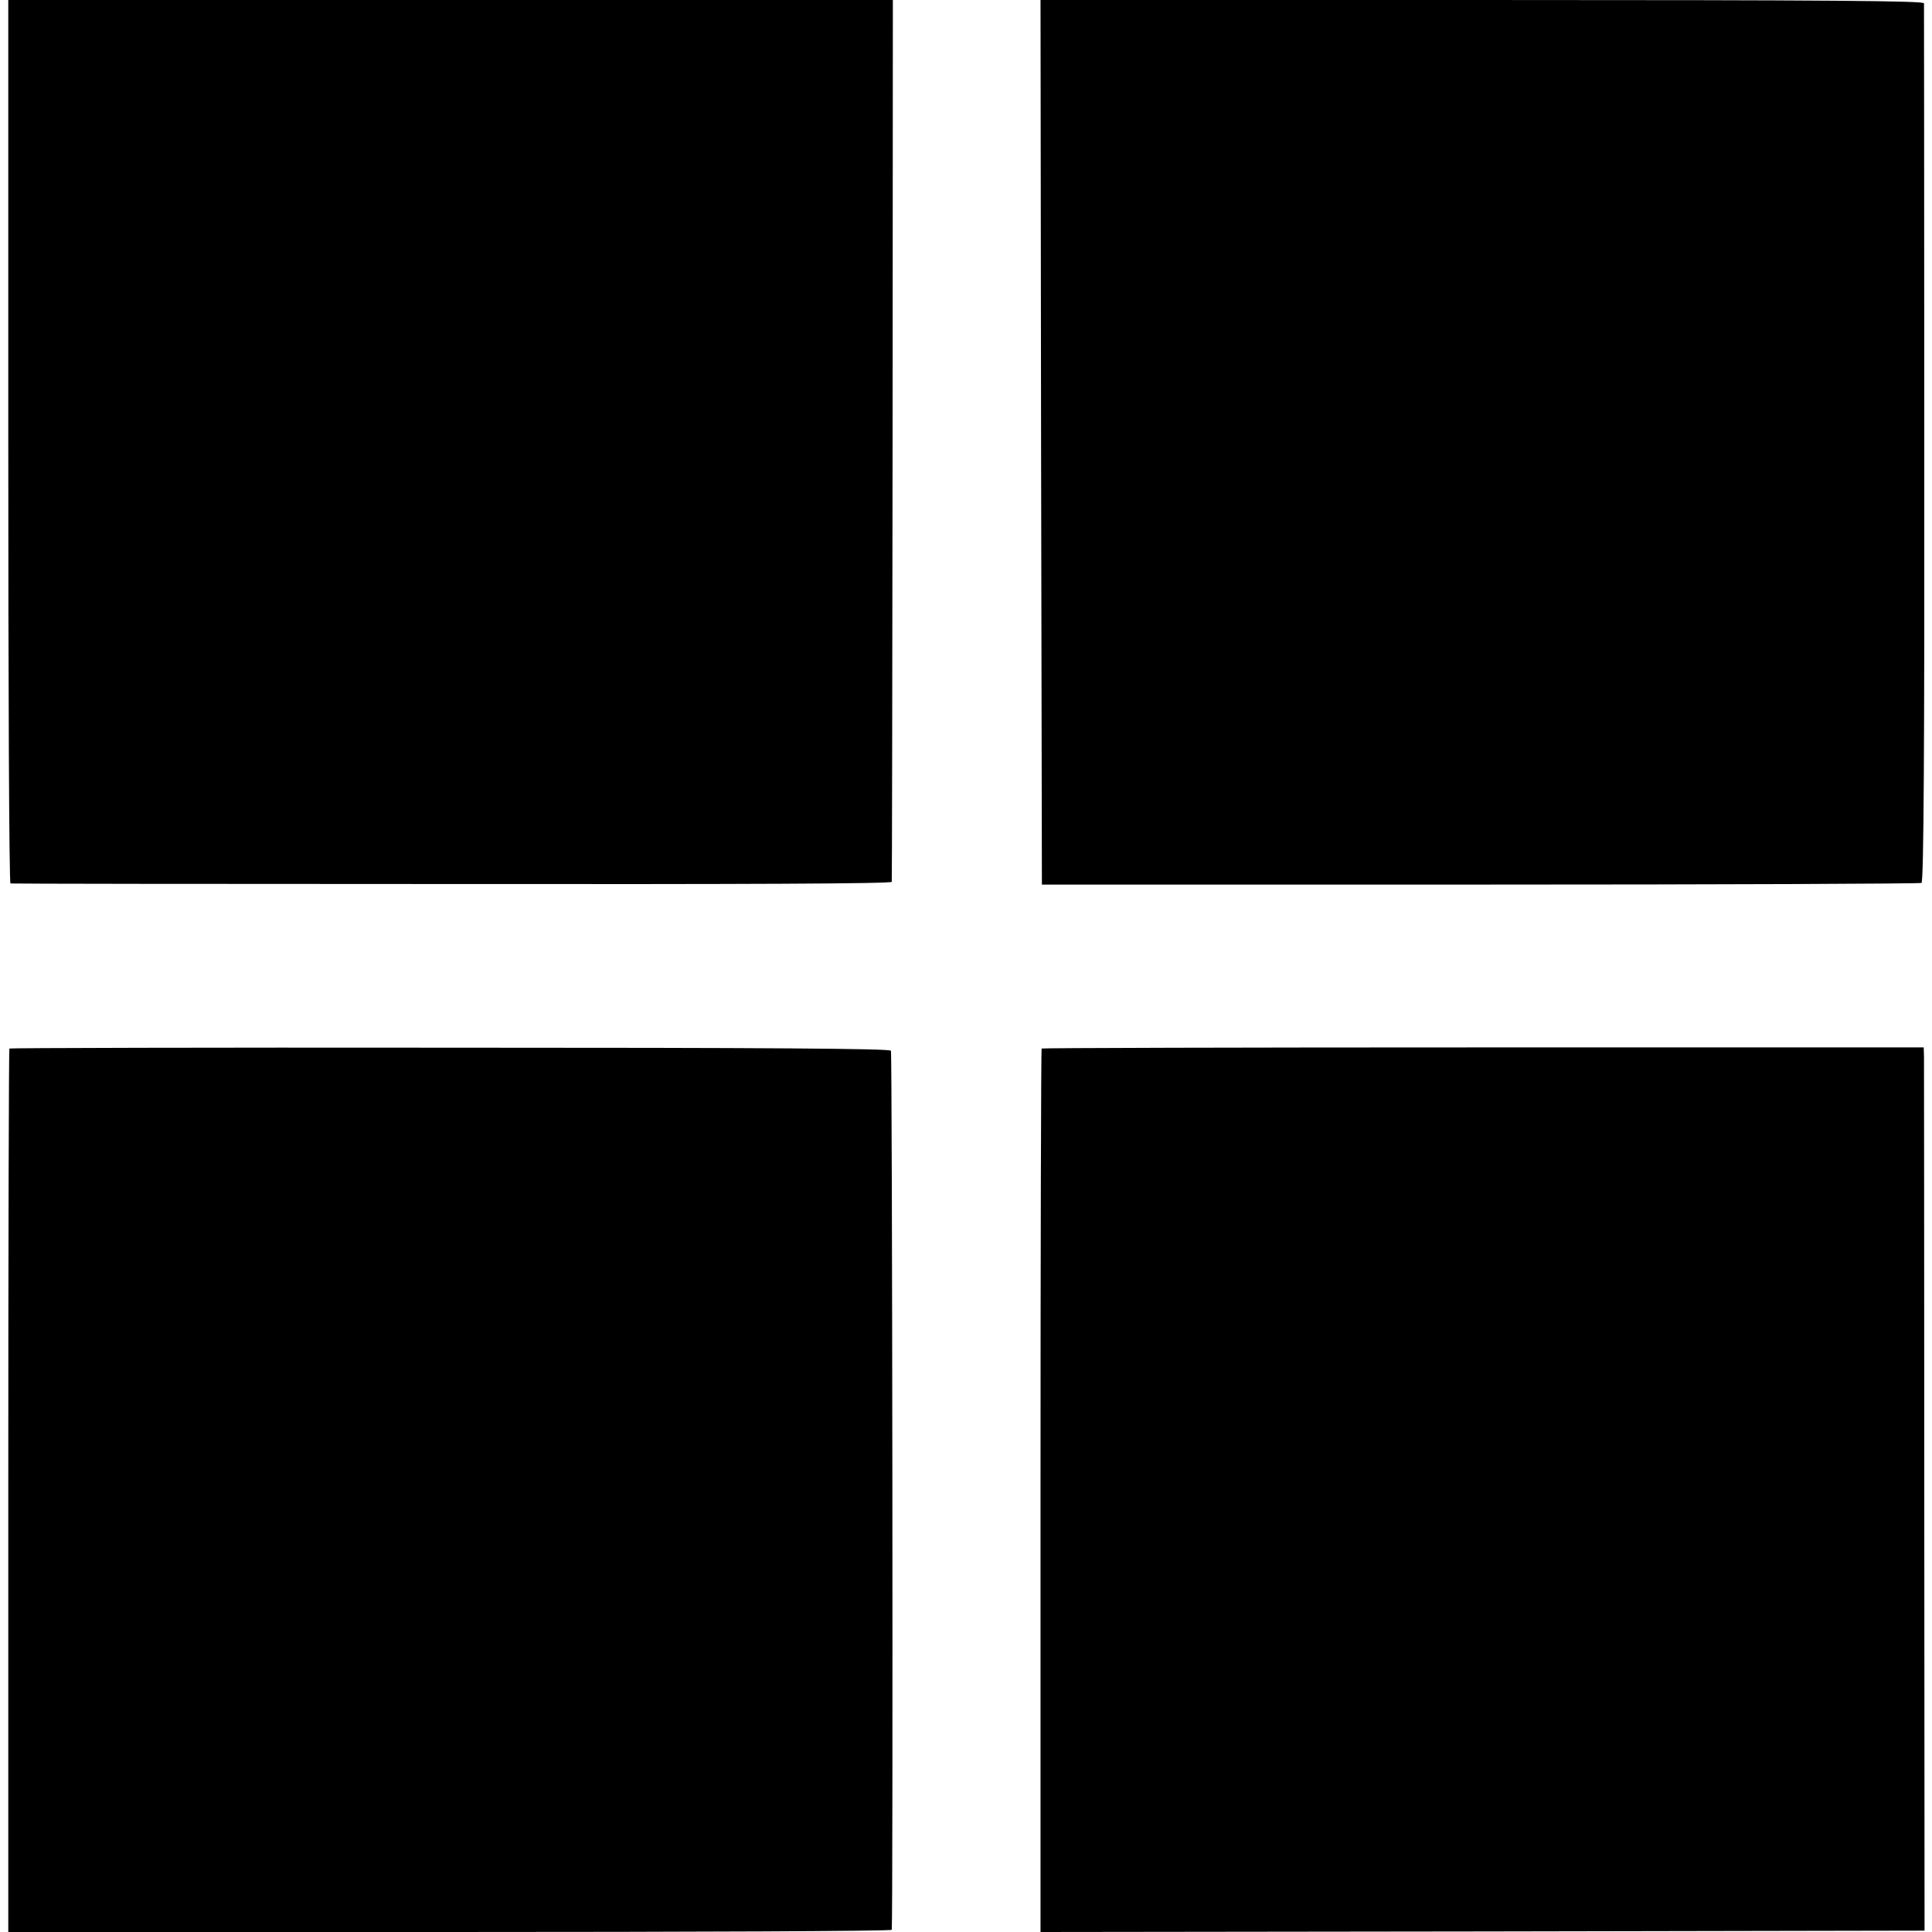
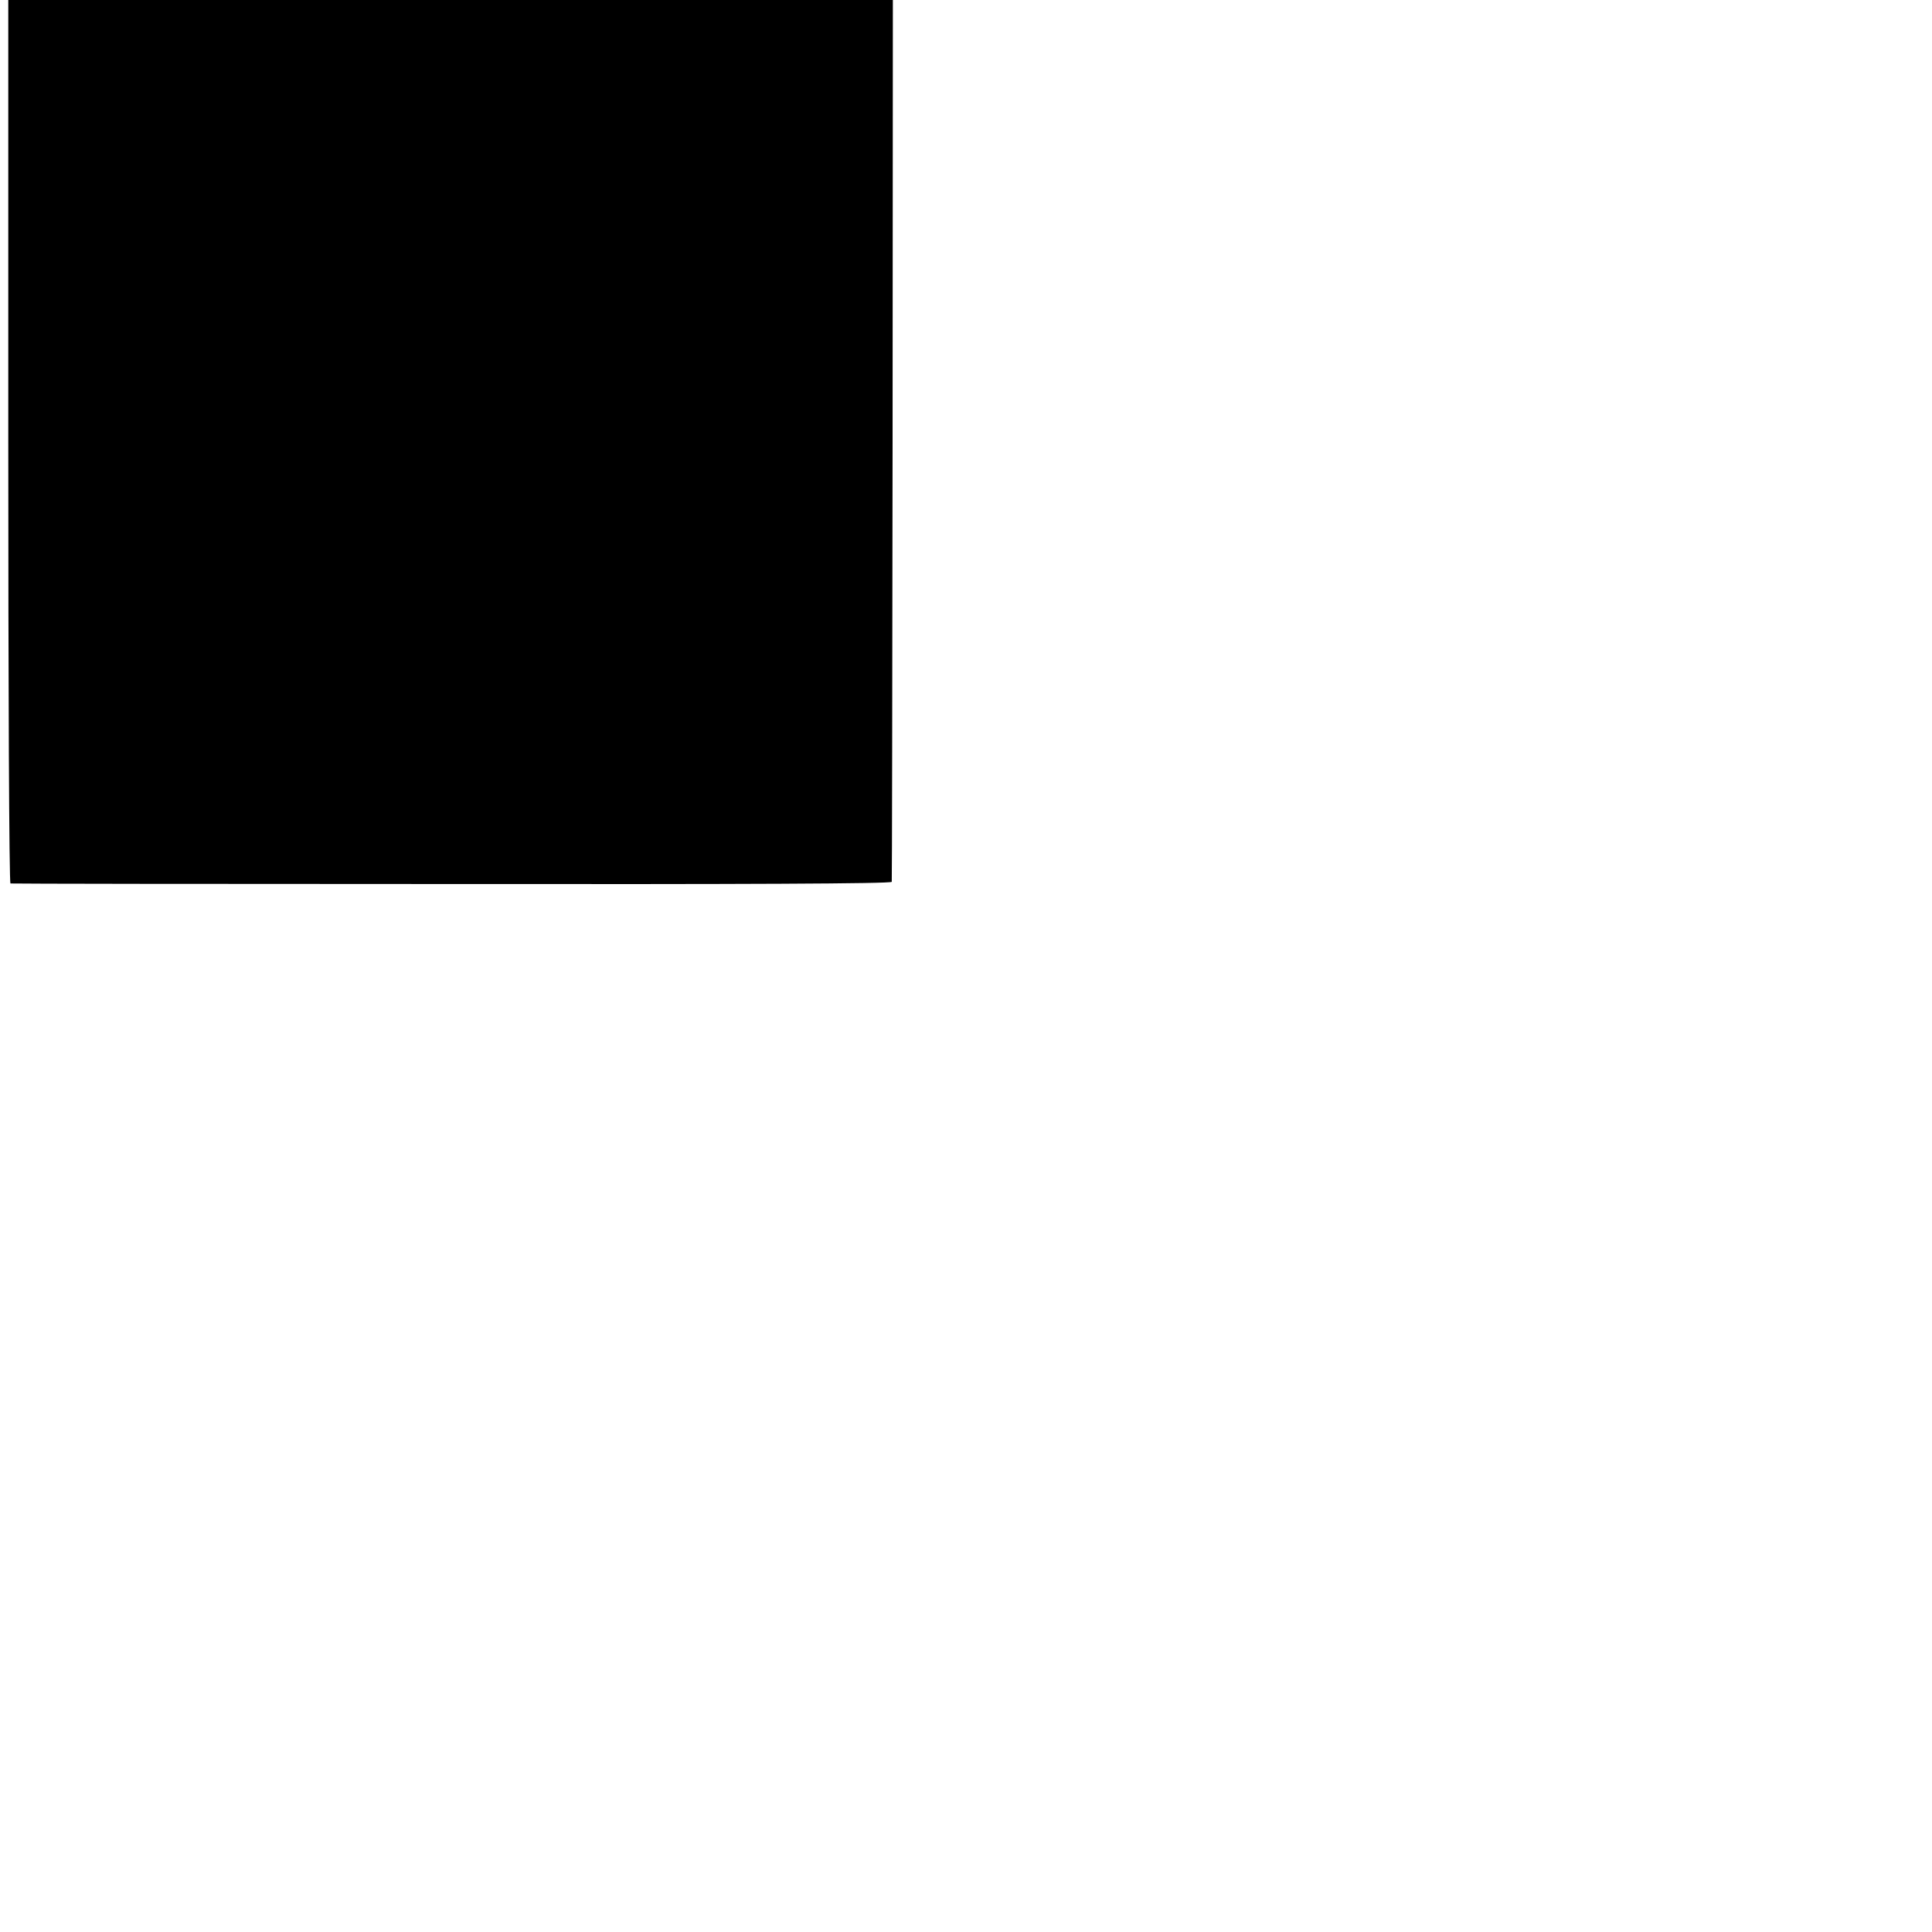
<svg xmlns="http://www.w3.org/2000/svg" version="1.0" width="700pt" height="700pt" viewBox="0 0 700 700" preserveAspectRatio="xMidYMid meet">
  <g transform="translate(0,700) scale(0.1,-0.1)" fill="#000000" stroke="none">
    <path d="M30 5400 c0 -880 3 -1600 8 -1601 4 -1 724 -2 1600 -2 1055 -1 1592 1 1593 8 1 6 2 727 3 1602 l1 1593 -1602 0 -1603 0 0 -1600z" />
-     <path d="M3772 5398 l3 -1603 1588 0 c874 0 1594 3 1599 6 8 5 11 499 10 1590 0 871 -1 1590 -1 1597 -1 9 -328 12 -1601 12 l-1600 0 2 -1602z" />
-     <path d="M34 3201 c-2 -2 -4 -724 -4 -1603 l0 -1598 1600 0 c880 0 1600 3 1601 8 5 45 2 3177 -3 3185 -5 8 -449 11 -1598 11 -875 1 -1594 -1 -1596 -3z" />
-     <path d="M3774 3201 c-2 -2 -4 -724 -4 -1603 l0 -1598 1602 2 1601 3 -1 1565 c0 861 -1 1581 -1 1600 l-1 35 -1596 0 c-878 0 -1598 -2 -1600 -4z" />
  </g>
</svg>